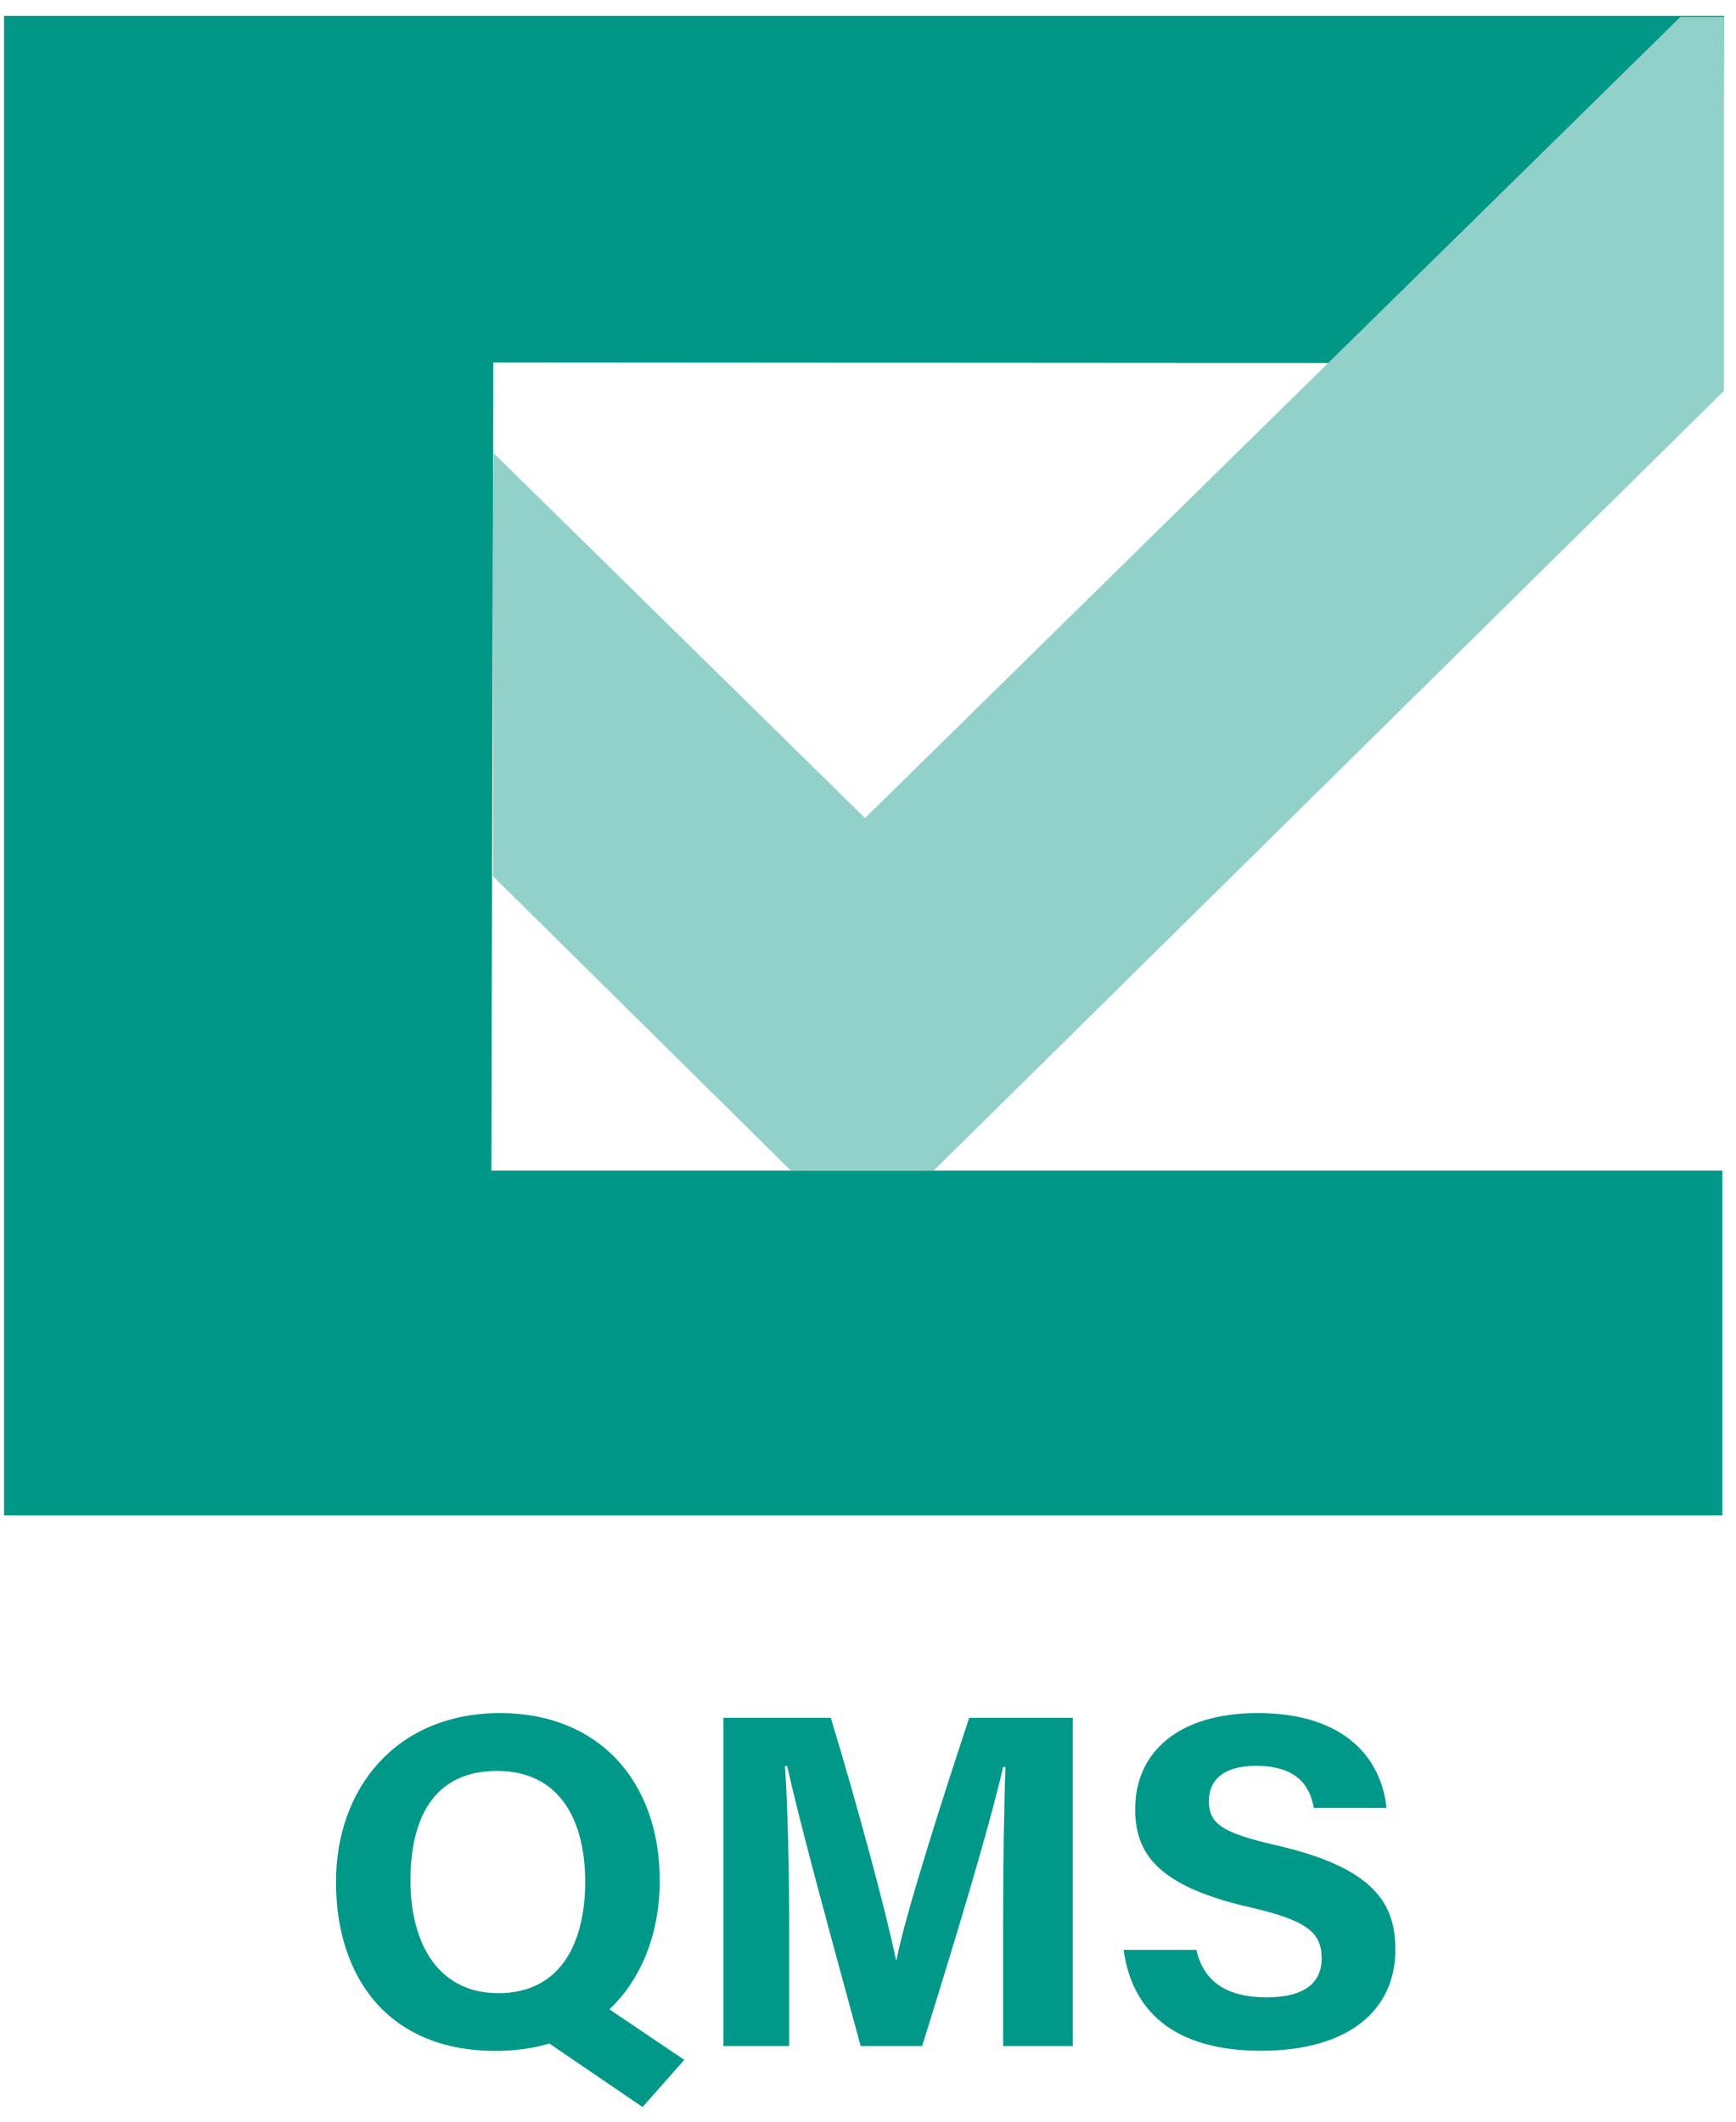
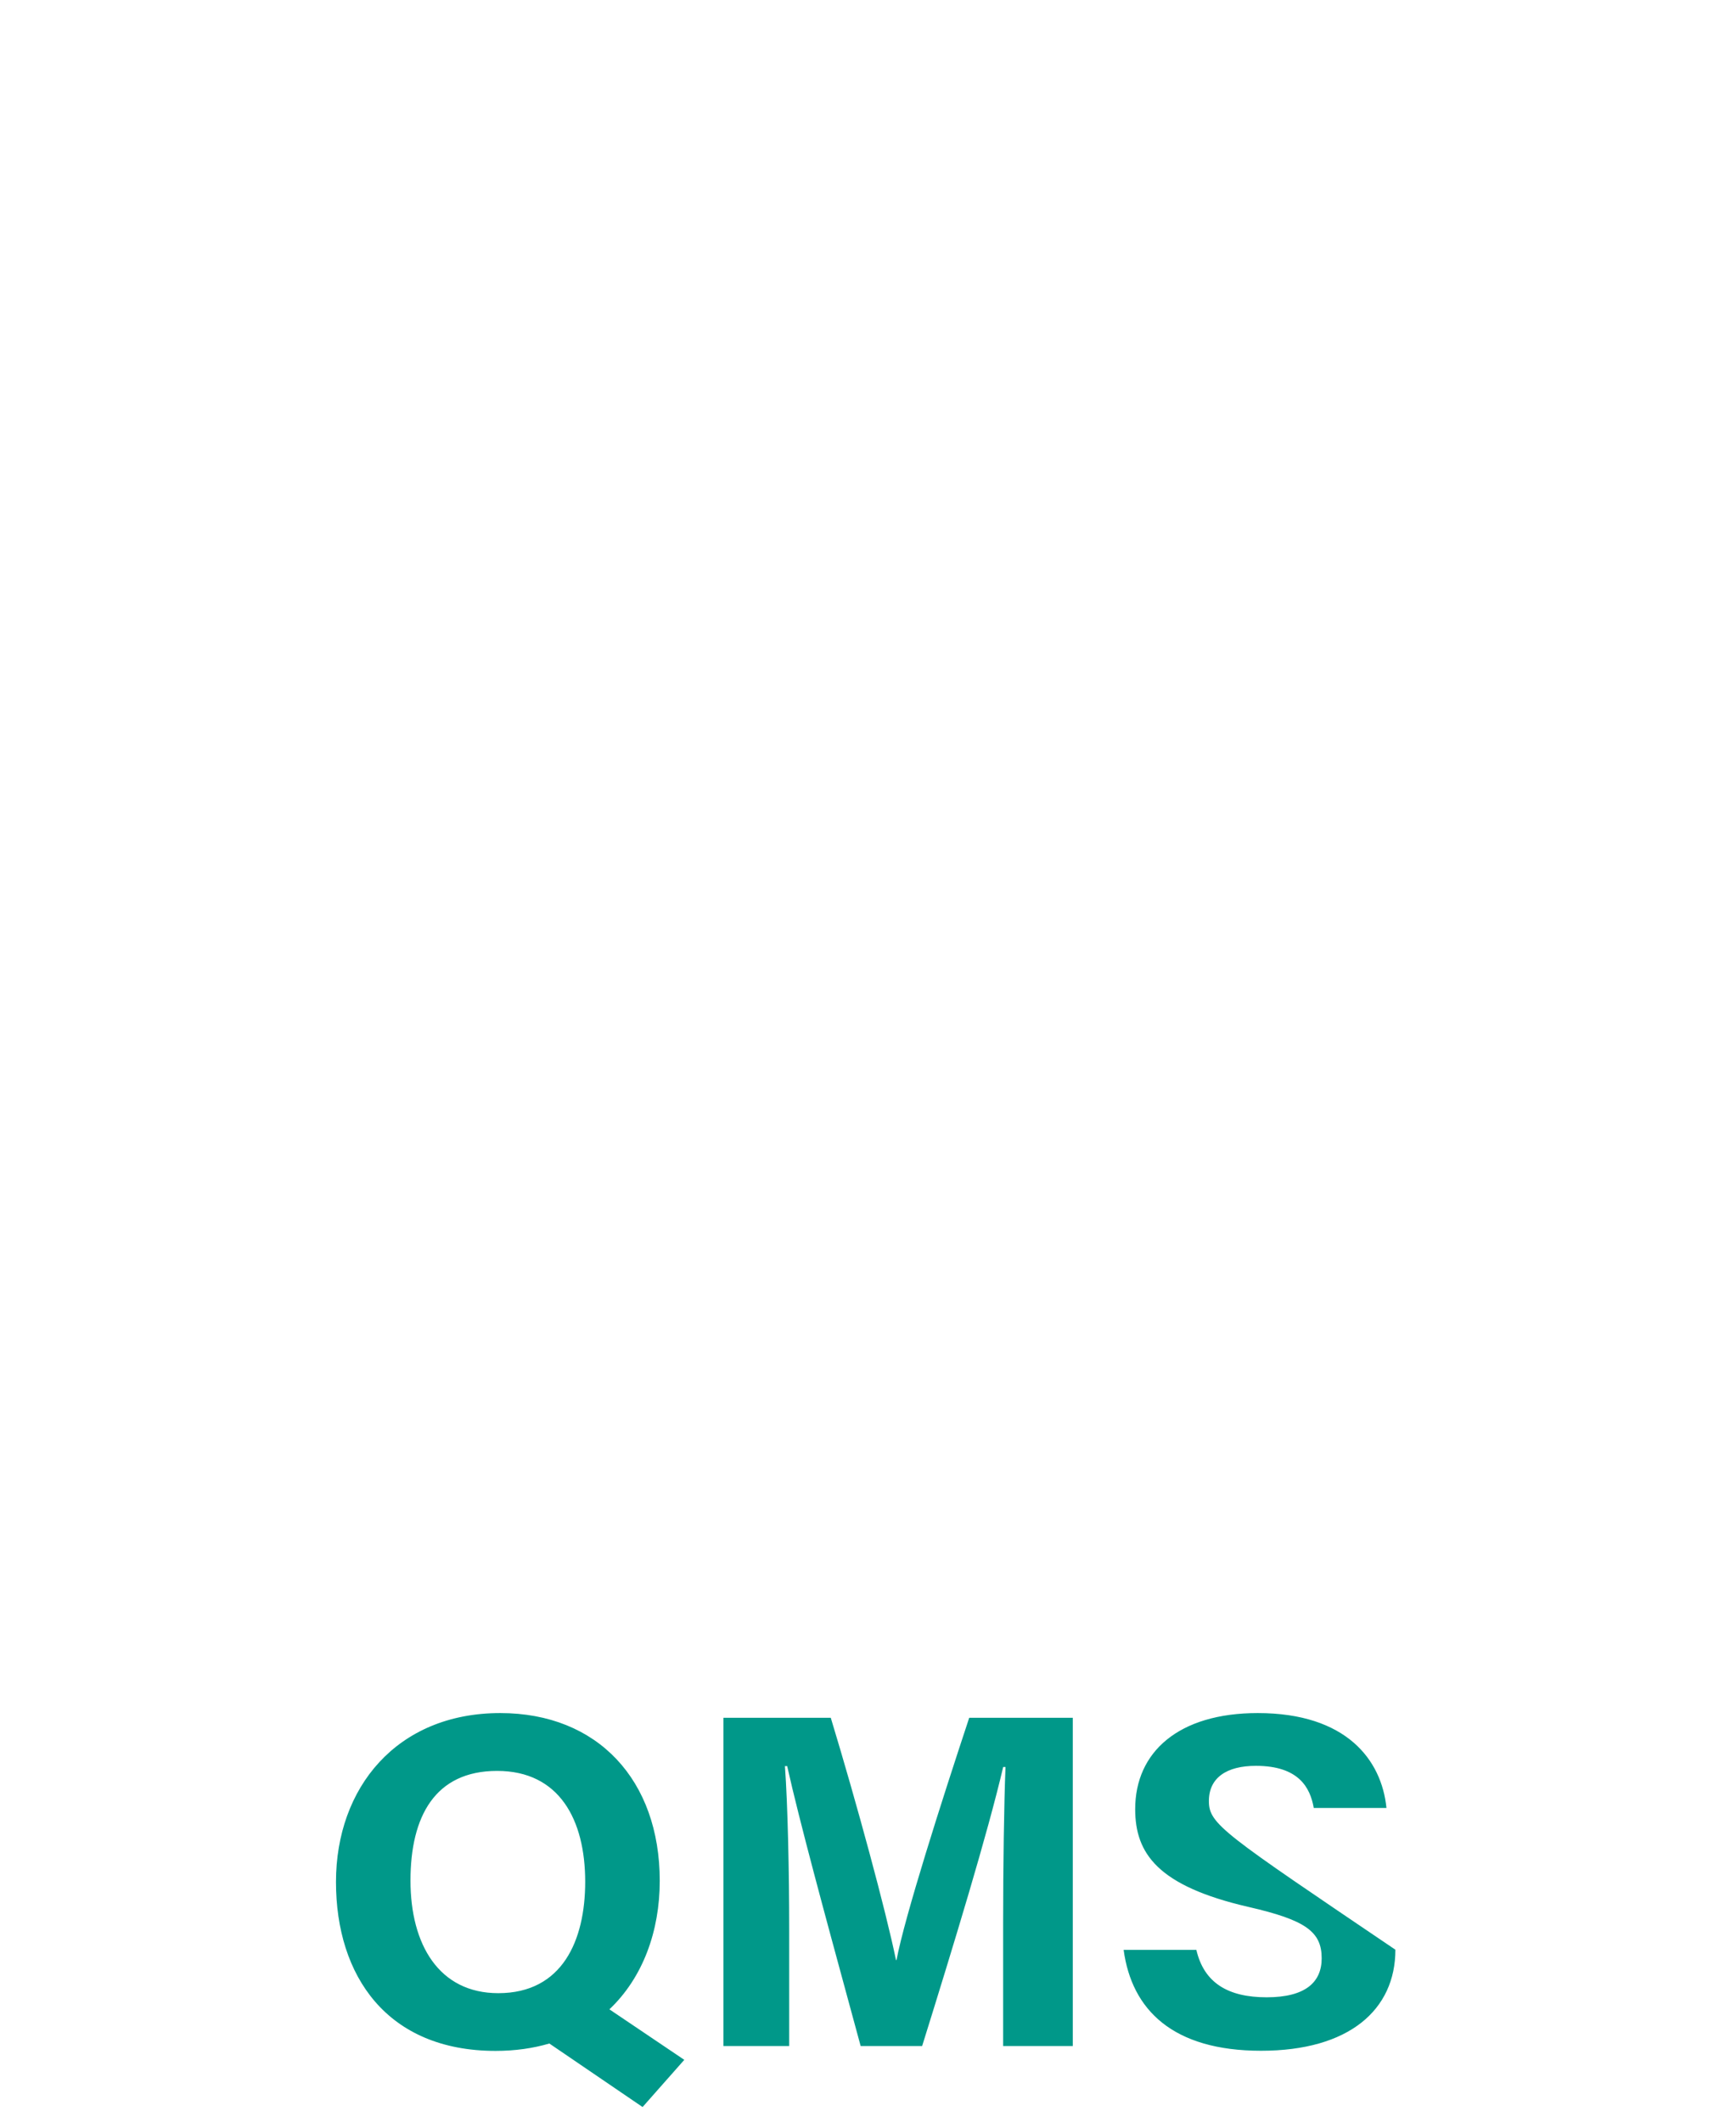
<svg xmlns="http://www.w3.org/2000/svg" width="108" height="132" viewBox="0 0 108 132" fill="none">
-   <path fill-rule="evenodd" clip-rule="evenodd" d="M41.044 117.018C41.044 120.151 39.989 123.044 37.912 125.01L42.571 128.152L39.976 131.088L34.176 127.136C33.169 127.433 32.053 127.595 30.829 127.595C24.086 127.595 20.902 122.936 20.902 117.086C20.902 111.237 24.672 106.578 31.12 106.578C37.193 106.578 41.044 110.763 41.044 117.014V117.018ZM25.537 116.999C25.537 120.985 27.314 124.004 30.999 124.004C34.992 124.004 36.406 120.713 36.406 117.075C36.406 113.213 34.797 110.176 30.925 110.176C27.053 110.176 25.537 113.025 25.537 116.999ZM62.407 119.63C62.407 116.144 62.462 112.238 62.554 109.932H62.41C61.435 114.099 59.359 120.904 57.368 127.293H53.543C53.295 126.375 53.029 125.398 52.754 124.389L52.754 124.387L52.753 124.387C51.357 119.257 49.731 113.287 48.972 109.878H48.832C49.008 112.274 49.097 116.477 49.097 119.977V127.293H45.004V106.87H51.684C53.304 112.206 55.119 118.899 55.741 121.943H55.774C56.282 119.257 58.564 112.101 60.297 106.87H66.739V127.293H62.407V119.633V119.63ZM78.801 124.261C76.397 124.261 74.903 123.363 74.428 121.311H69.904C70.405 125.035 72.959 127.587 78.451 127.587C83.943 127.587 86.81 125.028 86.81 121.3C86.81 118.422 85.485 116.214 79.445 114.813C76.092 114.046 75.208 113.499 75.208 112.051C75.208 110.603 76.309 109.861 78.131 109.861C80.807 109.861 81.513 111.226 81.731 112.482H86.254C85.956 109.492 83.759 106.578 78.245 106.578C73.331 106.578 70.622 108.996 70.622 112.554C70.622 115.313 72.021 117.336 77.671 118.639C81.223 119.454 82.224 120.174 82.224 121.836C82.224 123.33 81.204 124.261 78.801 124.261Z" fill="#009889" />
-   <path d="M107.147 22.602L30.69 22.551L30.569 72.826H107.151V94.281H0.25V0.988H107.25C107.25 0.988 107.151 21.704 107.151 22.602H107.147Z" fill="#009787" />
-   <path d="M107.249 1.051V24.319L58.089 72.824H49.196L30.678 54.519V38.65L30.656 38.628C30.656 38.628 30.667 28.195 30.711 28.195L53.816 50.895L104.544 1.051H107.249Z" fill="#91D1C9" />
+   <path fill-rule="evenodd" clip-rule="evenodd" d="M41.044 117.018C41.044 120.151 39.989 123.044 37.912 125.01L42.571 128.152L39.976 131.088L34.176 127.136C33.169 127.433 32.053 127.595 30.829 127.595C24.086 127.595 20.902 122.936 20.902 117.086C20.902 111.237 24.672 106.578 31.12 106.578C37.193 106.578 41.044 110.763 41.044 117.014V117.018ZM25.537 116.999C25.537 120.985 27.314 124.004 30.999 124.004C34.992 124.004 36.406 120.713 36.406 117.075C36.406 113.213 34.797 110.176 30.925 110.176C27.053 110.176 25.537 113.025 25.537 116.999ZM62.407 119.63C62.407 116.144 62.462 112.238 62.554 109.932H62.41C61.435 114.099 59.359 120.904 57.368 127.293H53.543C53.295 126.375 53.029 125.398 52.754 124.389L52.754 124.387L52.753 124.387C51.357 119.257 49.731 113.287 48.972 109.878H48.832C49.008 112.274 49.097 116.477 49.097 119.977V127.293H45.004V106.87H51.684C53.304 112.206 55.119 118.899 55.741 121.943H55.774C56.282 119.257 58.564 112.101 60.297 106.87H66.739V127.293H62.407V119.633V119.63ZM78.801 124.261C76.397 124.261 74.903 123.363 74.428 121.311H69.904C70.405 125.035 72.959 127.587 78.451 127.587C83.943 127.587 86.81 125.028 86.81 121.3C76.092 114.046 75.208 113.499 75.208 112.051C75.208 110.603 76.309 109.861 78.131 109.861C80.807 109.861 81.513 111.226 81.731 112.482H86.254C85.956 109.492 83.759 106.578 78.245 106.578C73.331 106.578 70.622 108.996 70.622 112.554C70.622 115.313 72.021 117.336 77.671 118.639C81.223 119.454 82.224 120.174 82.224 121.836C82.224 123.33 81.204 124.261 78.801 124.261Z" fill="#009889" />
</svg>